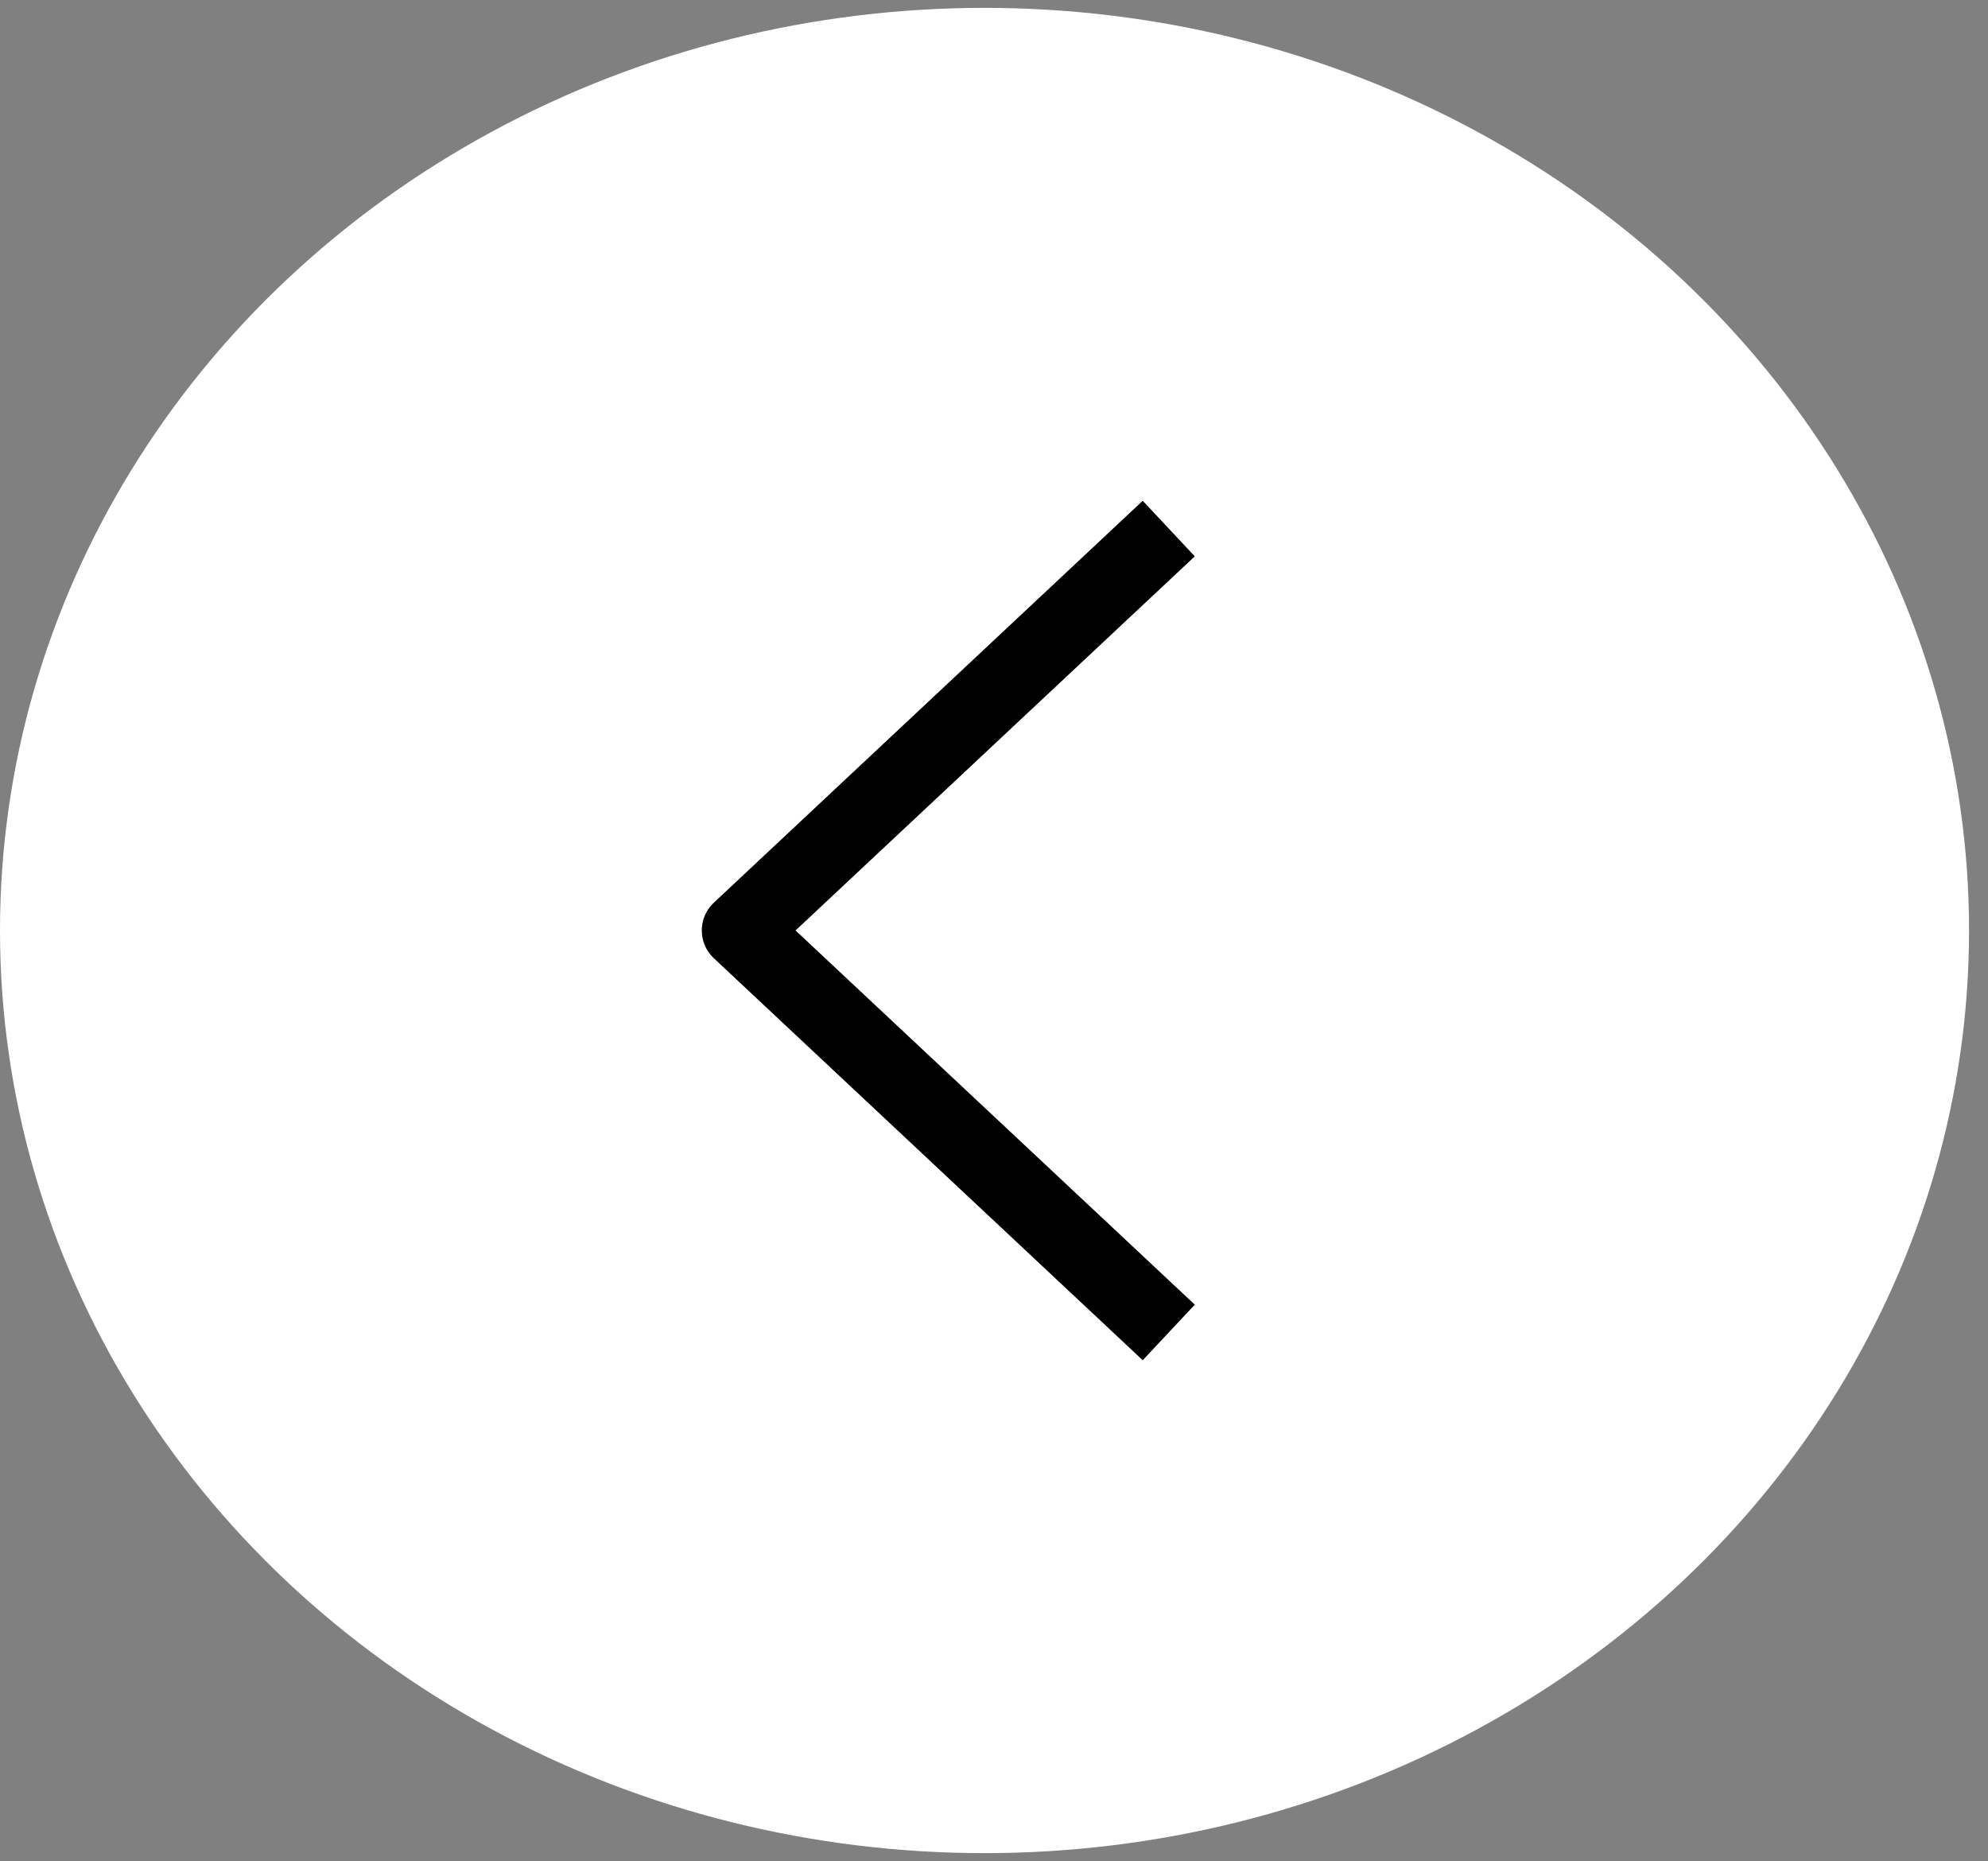
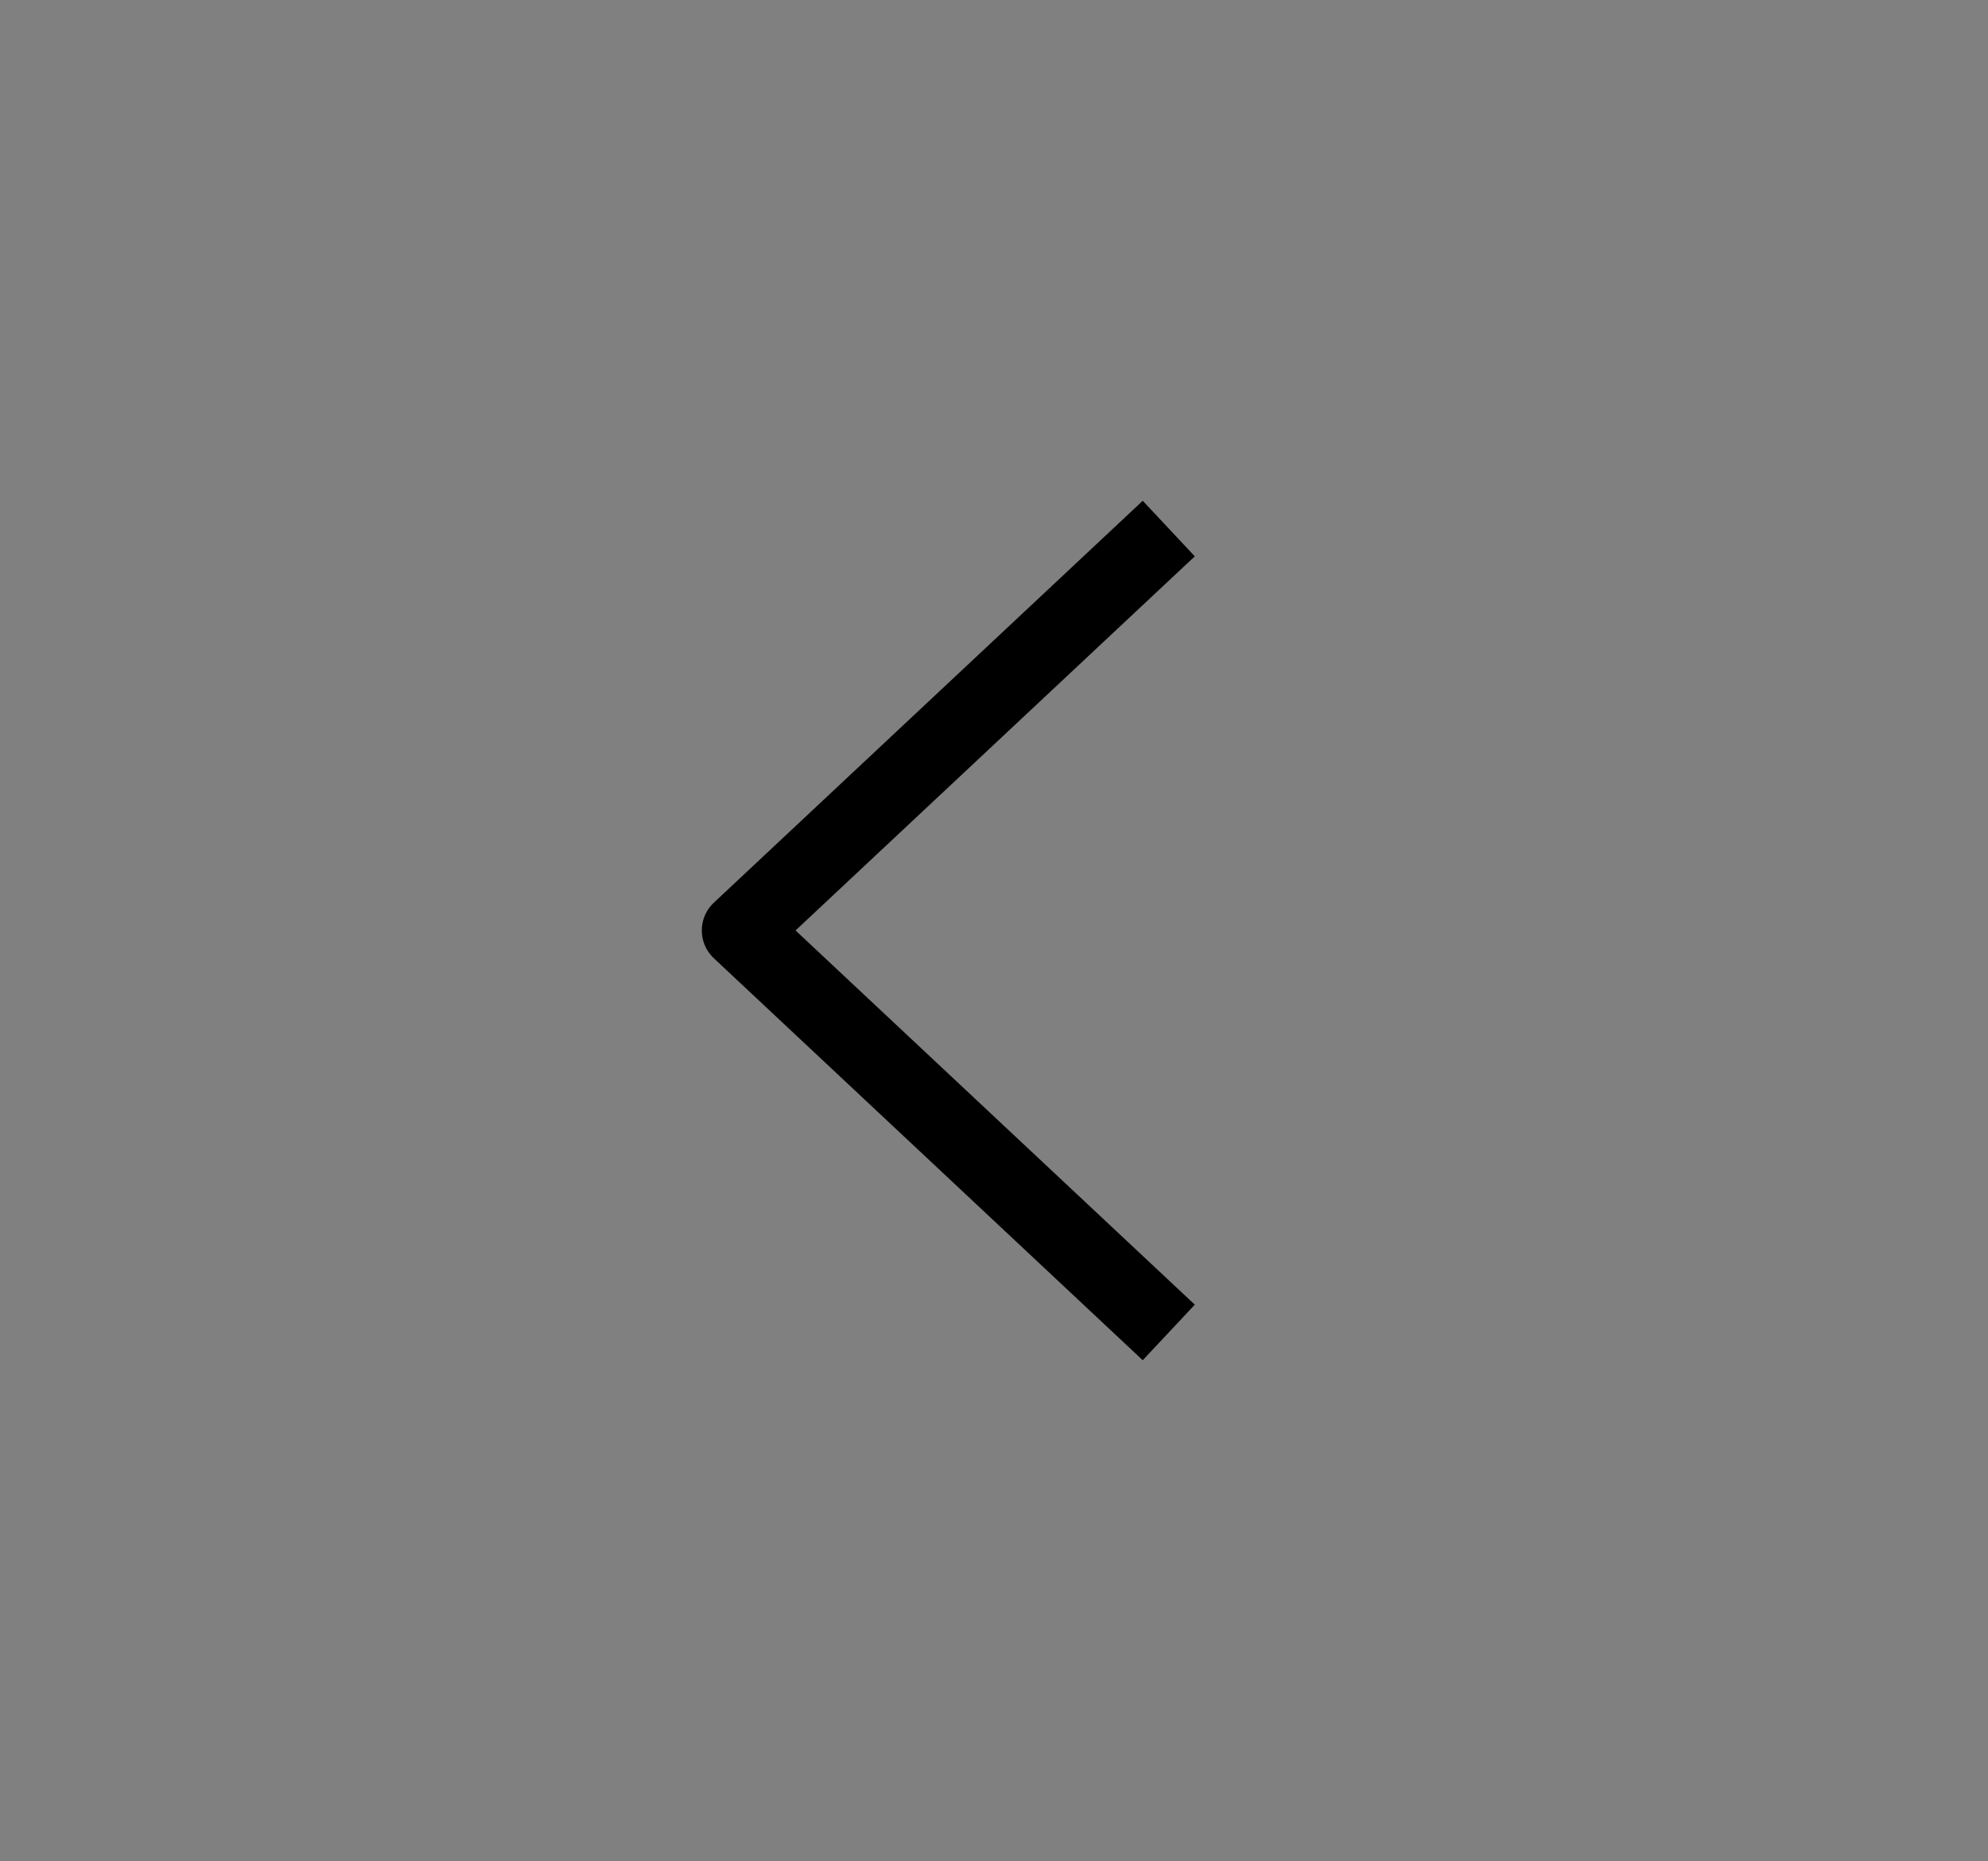
<svg xmlns="http://www.w3.org/2000/svg" width="47" height="44" viewBox="0 0 47 44" fill="none">
  <rect x="0" y="0" width="47" height="44" fill="#808080" stroke="none" />
-   <ellipse cx="23.276" cy="21.81" rx="23.276" ry="21.81" transform="matrix(-1 0 0 1 46.552 0.186)" fill="white" />
  <path d="M26.975 13.11L17.492 21.995L26.975 30.882" stroke="black" stroke-width="1.8" stroke-linecap="square" stroke-linejoin="round" />
</svg>